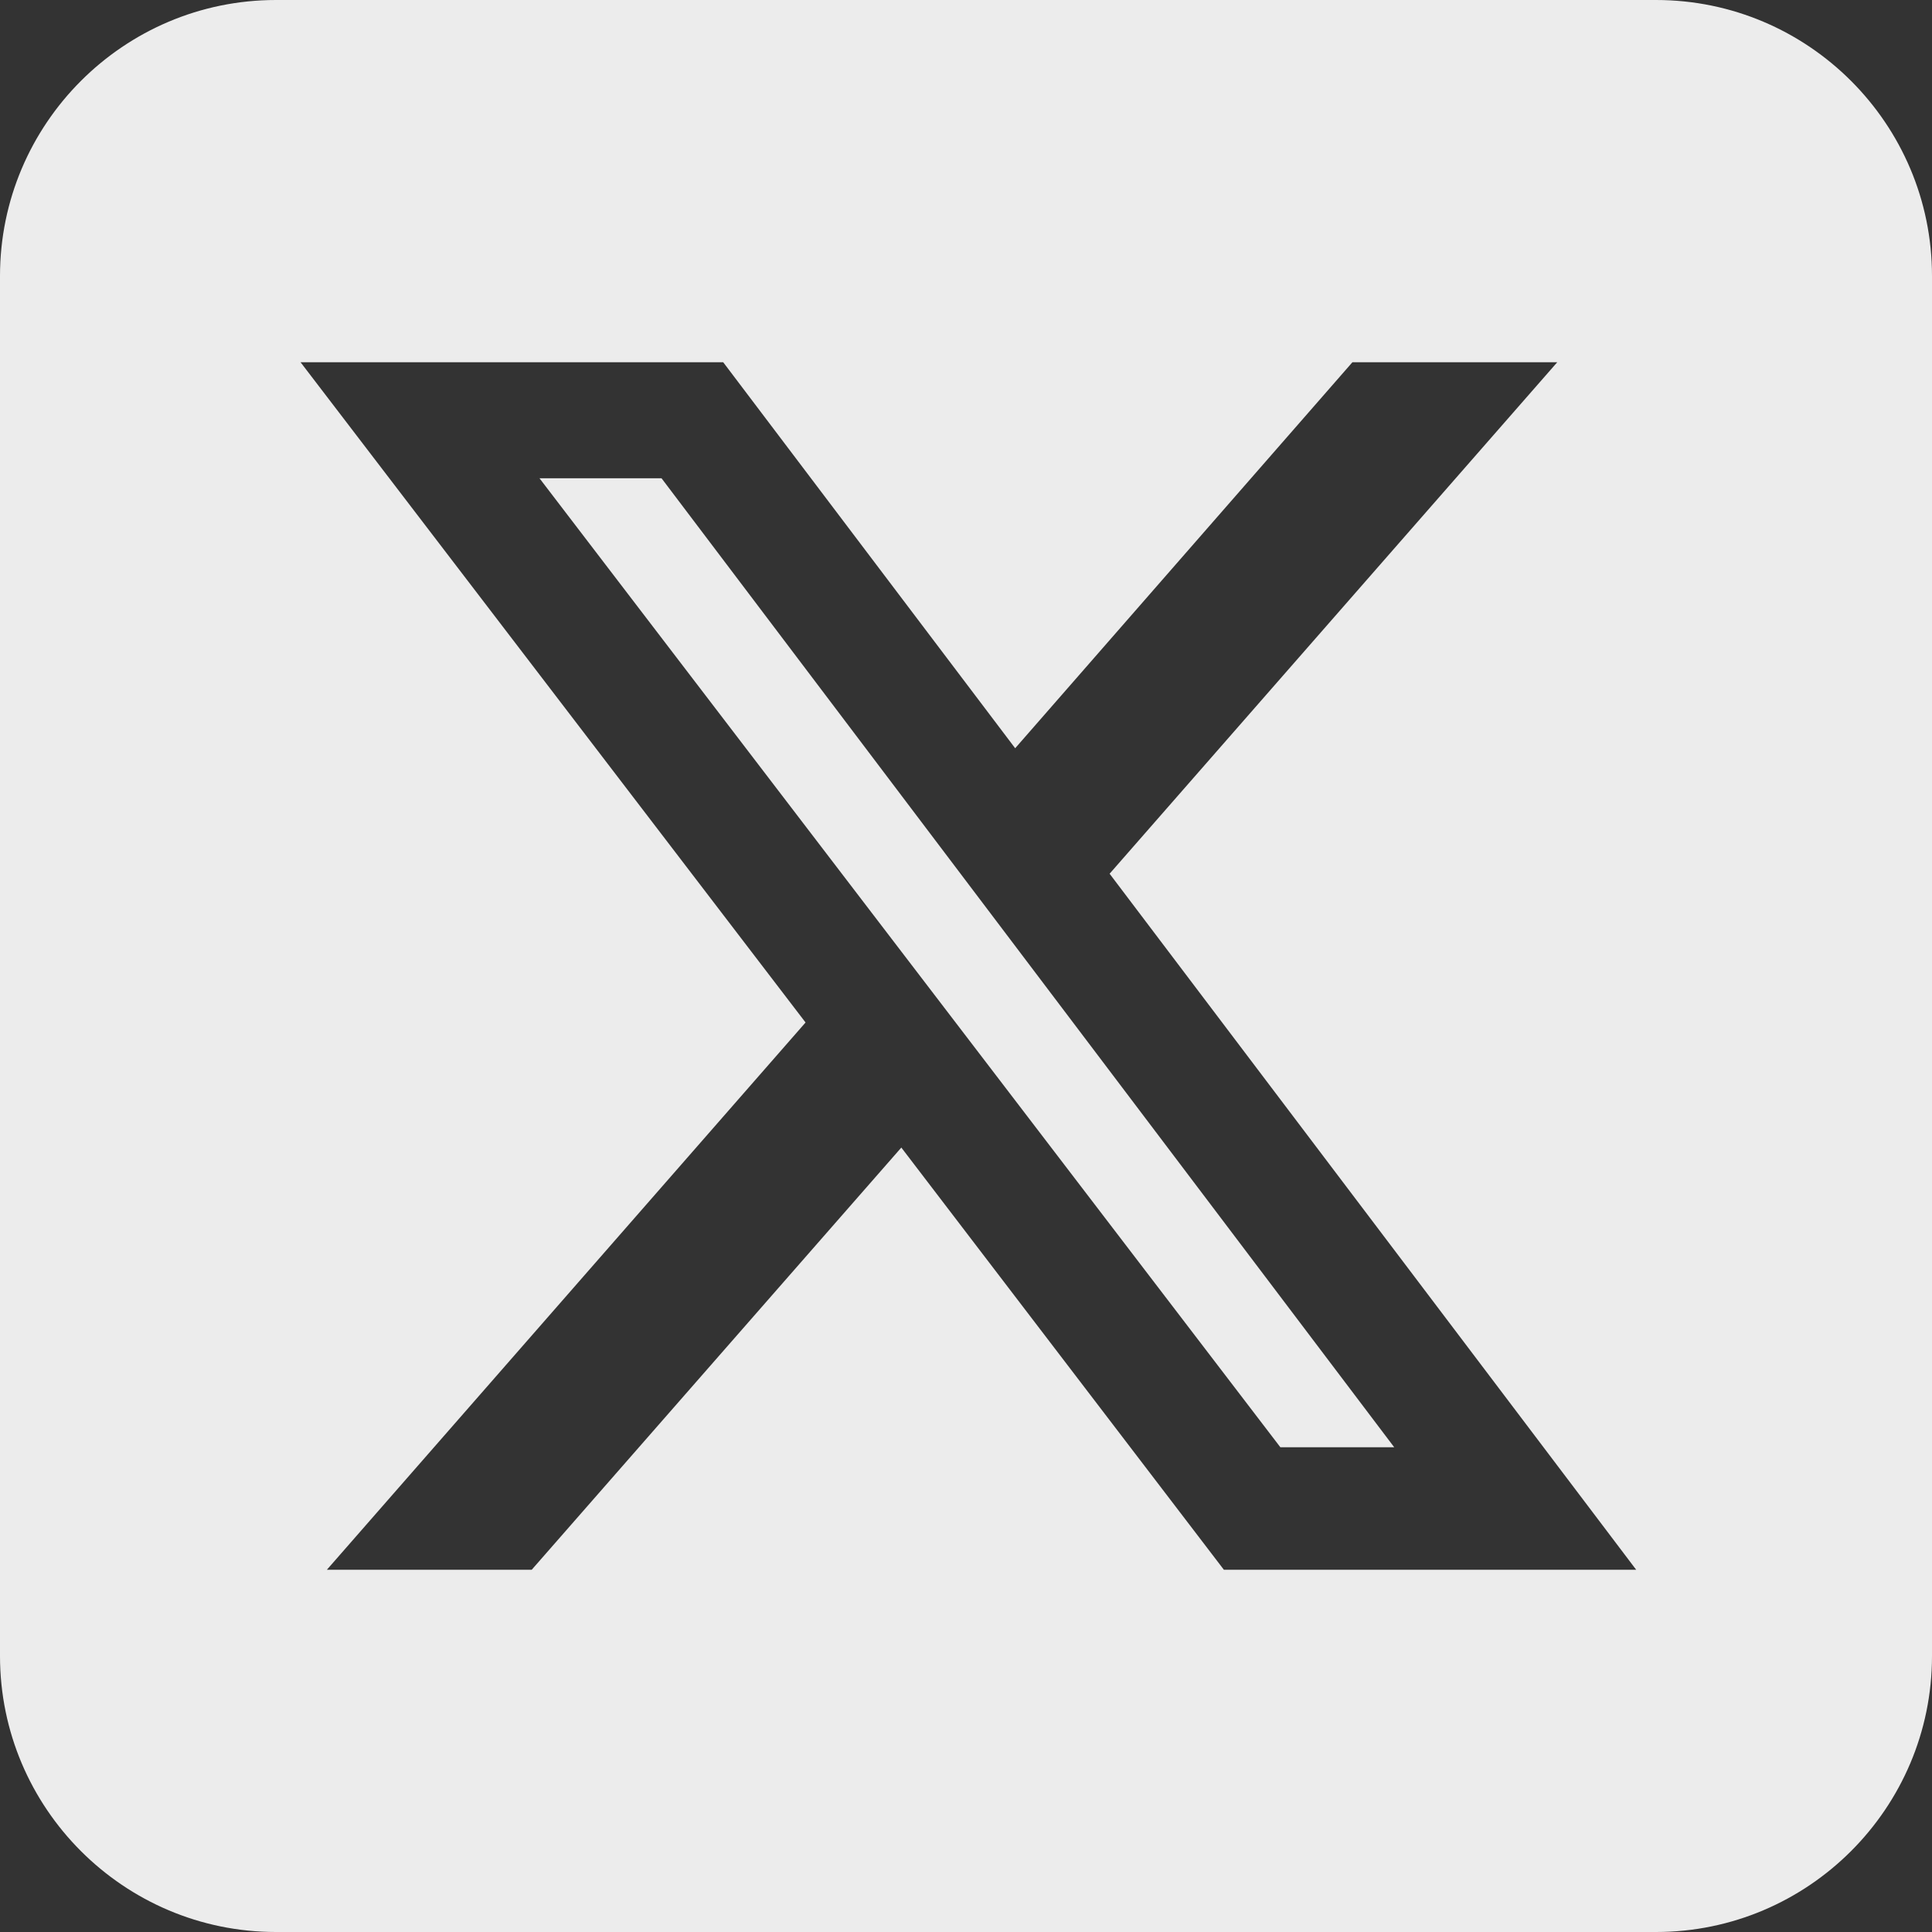
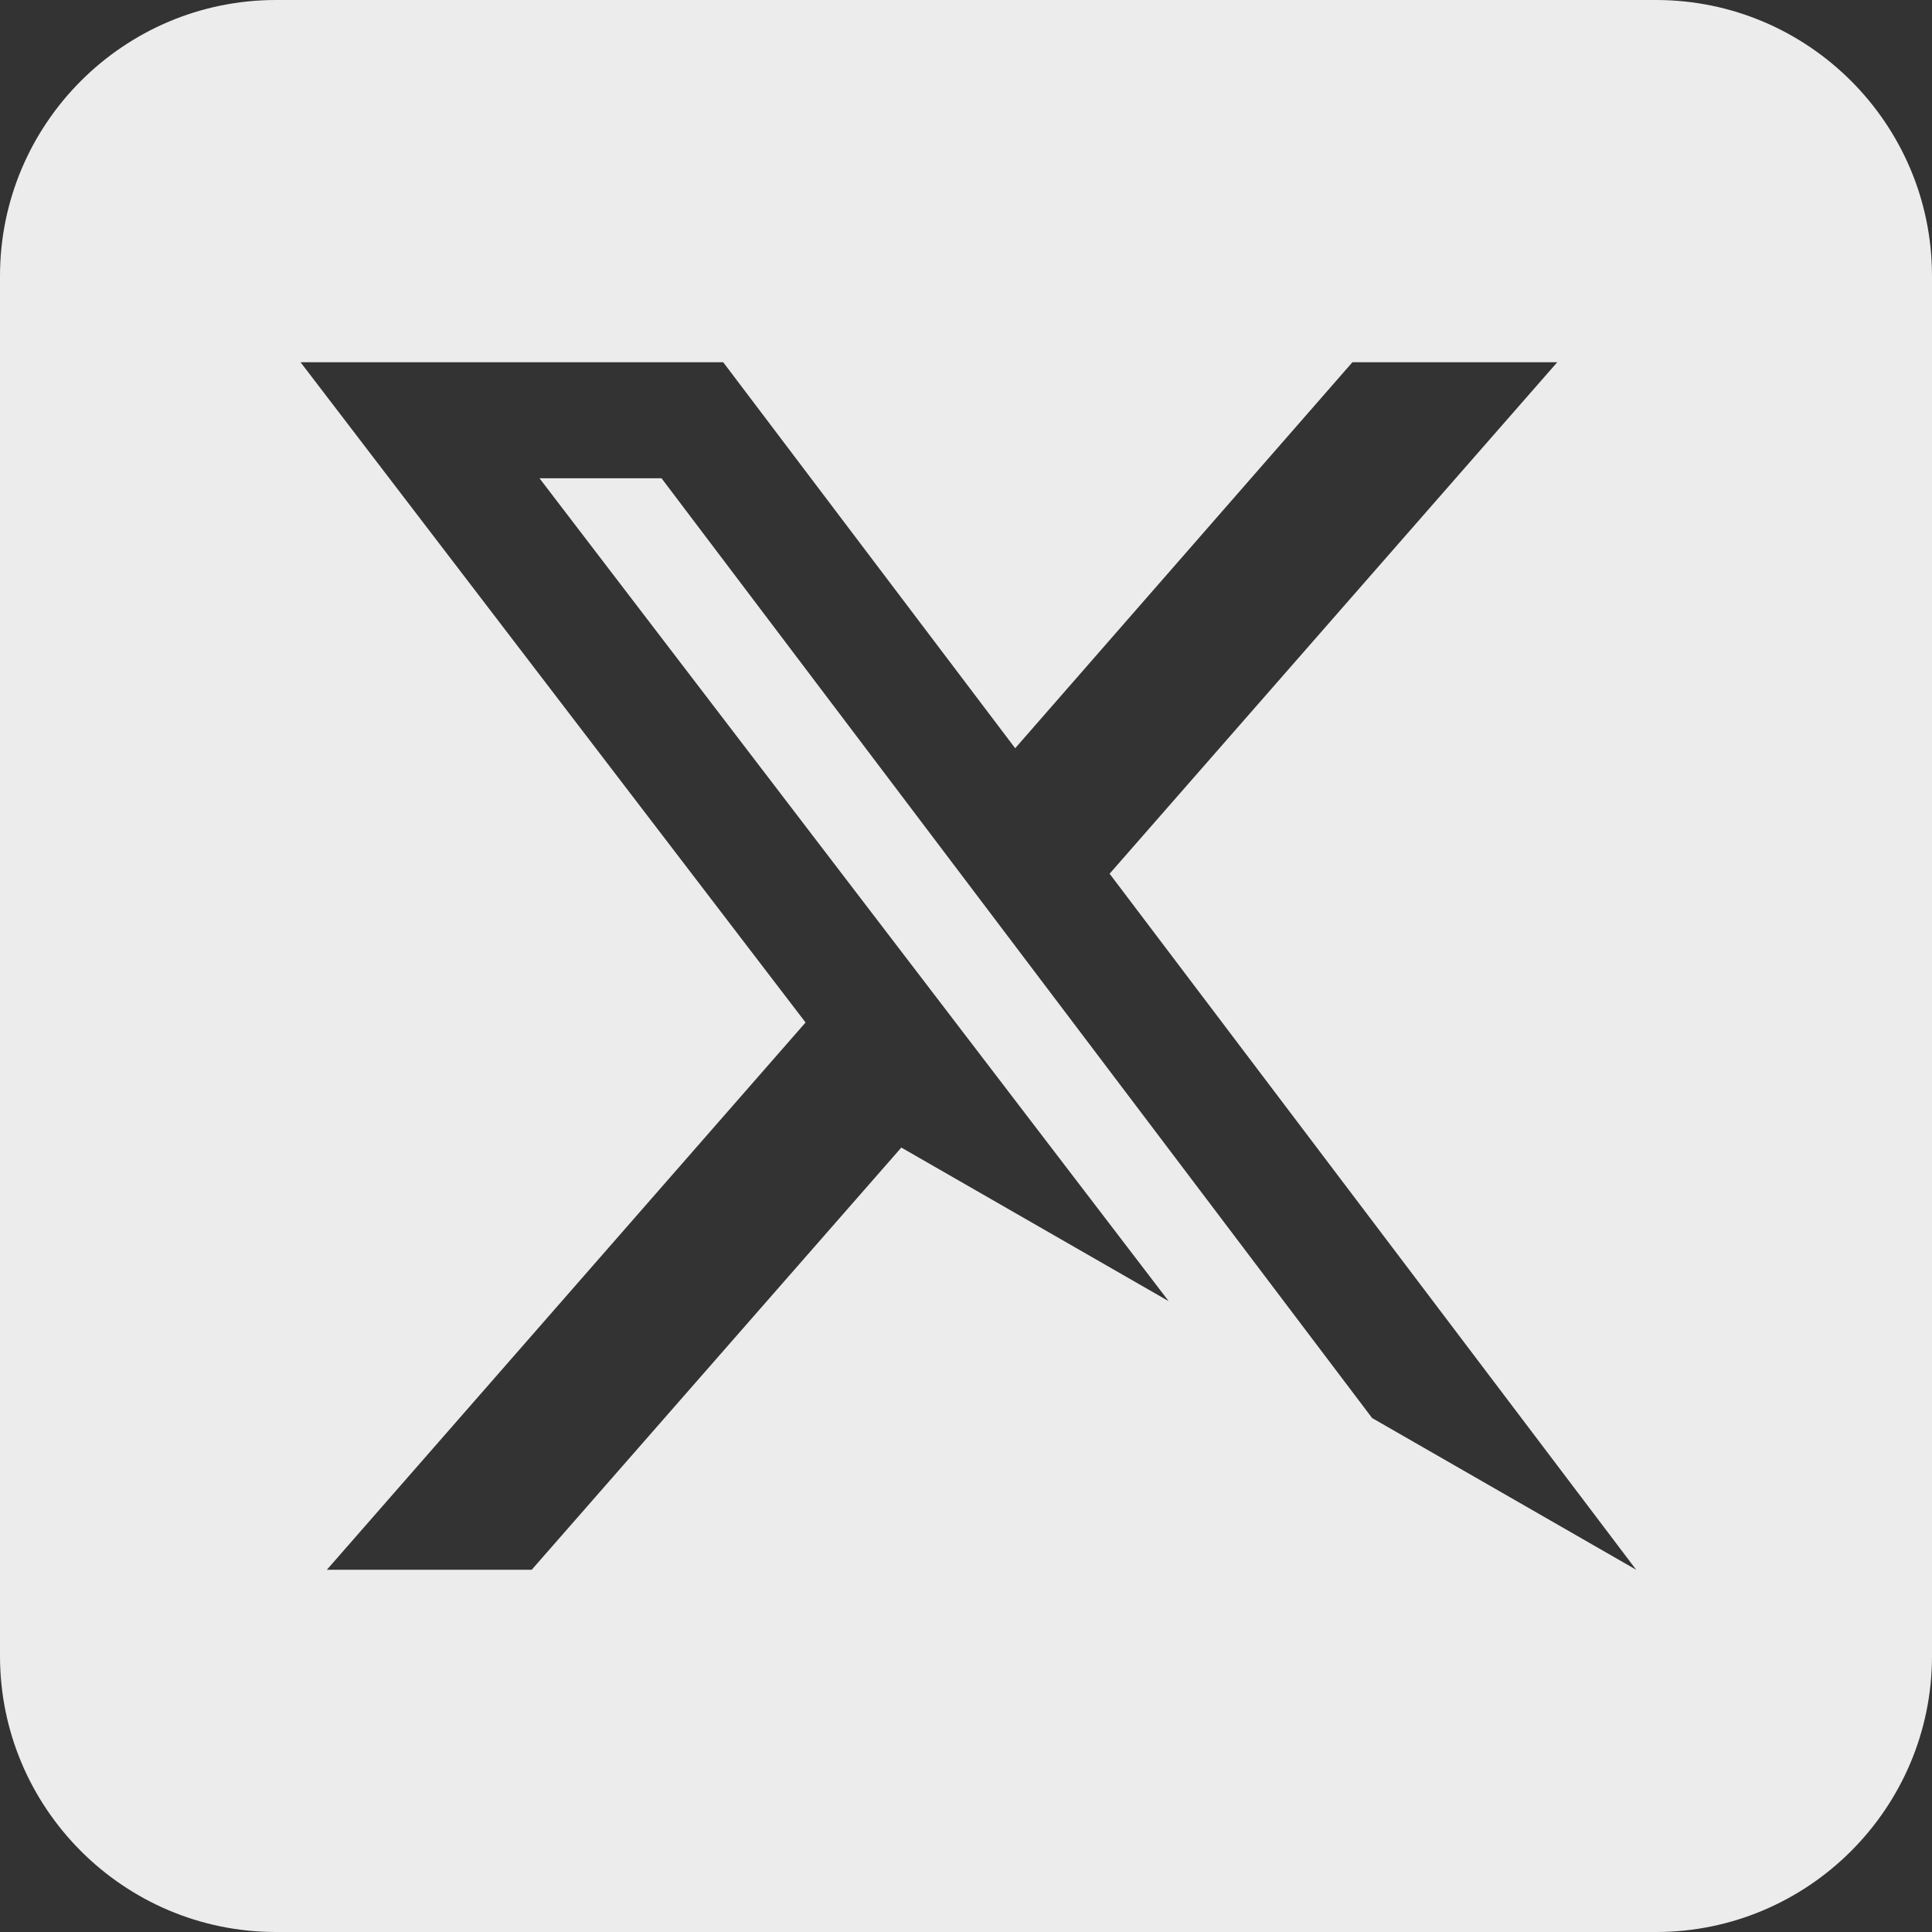
<svg xmlns="http://www.w3.org/2000/svg" width="42" height="42" viewBox="0 0 42 42" fill="none">
  <rect x="0" y="0" width="42" height="42" fill="#333333" stroke="none" />
-   <path d="M6 0C2.691 0 0 2.691 0 6V36C0 39.309 2.691 42 6 42H36C39.309 42 42 39.309 42 36V6C42 2.691 39.309 0 36 0H6ZM33.853 7.875L24.122 18.994L35.569 34.125H26.606L19.594 24.947L11.559 34.125H7.106L17.512 22.228L6.534 7.875H15.722L22.069 16.266L29.4 7.875H33.853ZM30.309 31.462L14.381 10.397H11.728L27.834 31.462H30.3H30.309Z" fill="#ECECEC" />
+   <path d="M6 0C2.691 0 0 2.691 0 6V36C0 39.309 2.691 42 6 42H36C39.309 42 42 39.309 42 36V6C42 2.691 39.309 0 36 0H6ZM33.853 7.875L24.122 18.994L35.569 34.125L19.594 24.947L11.559 34.125H7.106L17.512 22.228L6.534 7.875H15.722L22.069 16.266L29.4 7.875H33.853ZM30.309 31.462L14.381 10.397H11.728L27.834 31.462H30.3H30.309Z" fill="#ECECEC" />
</svg>